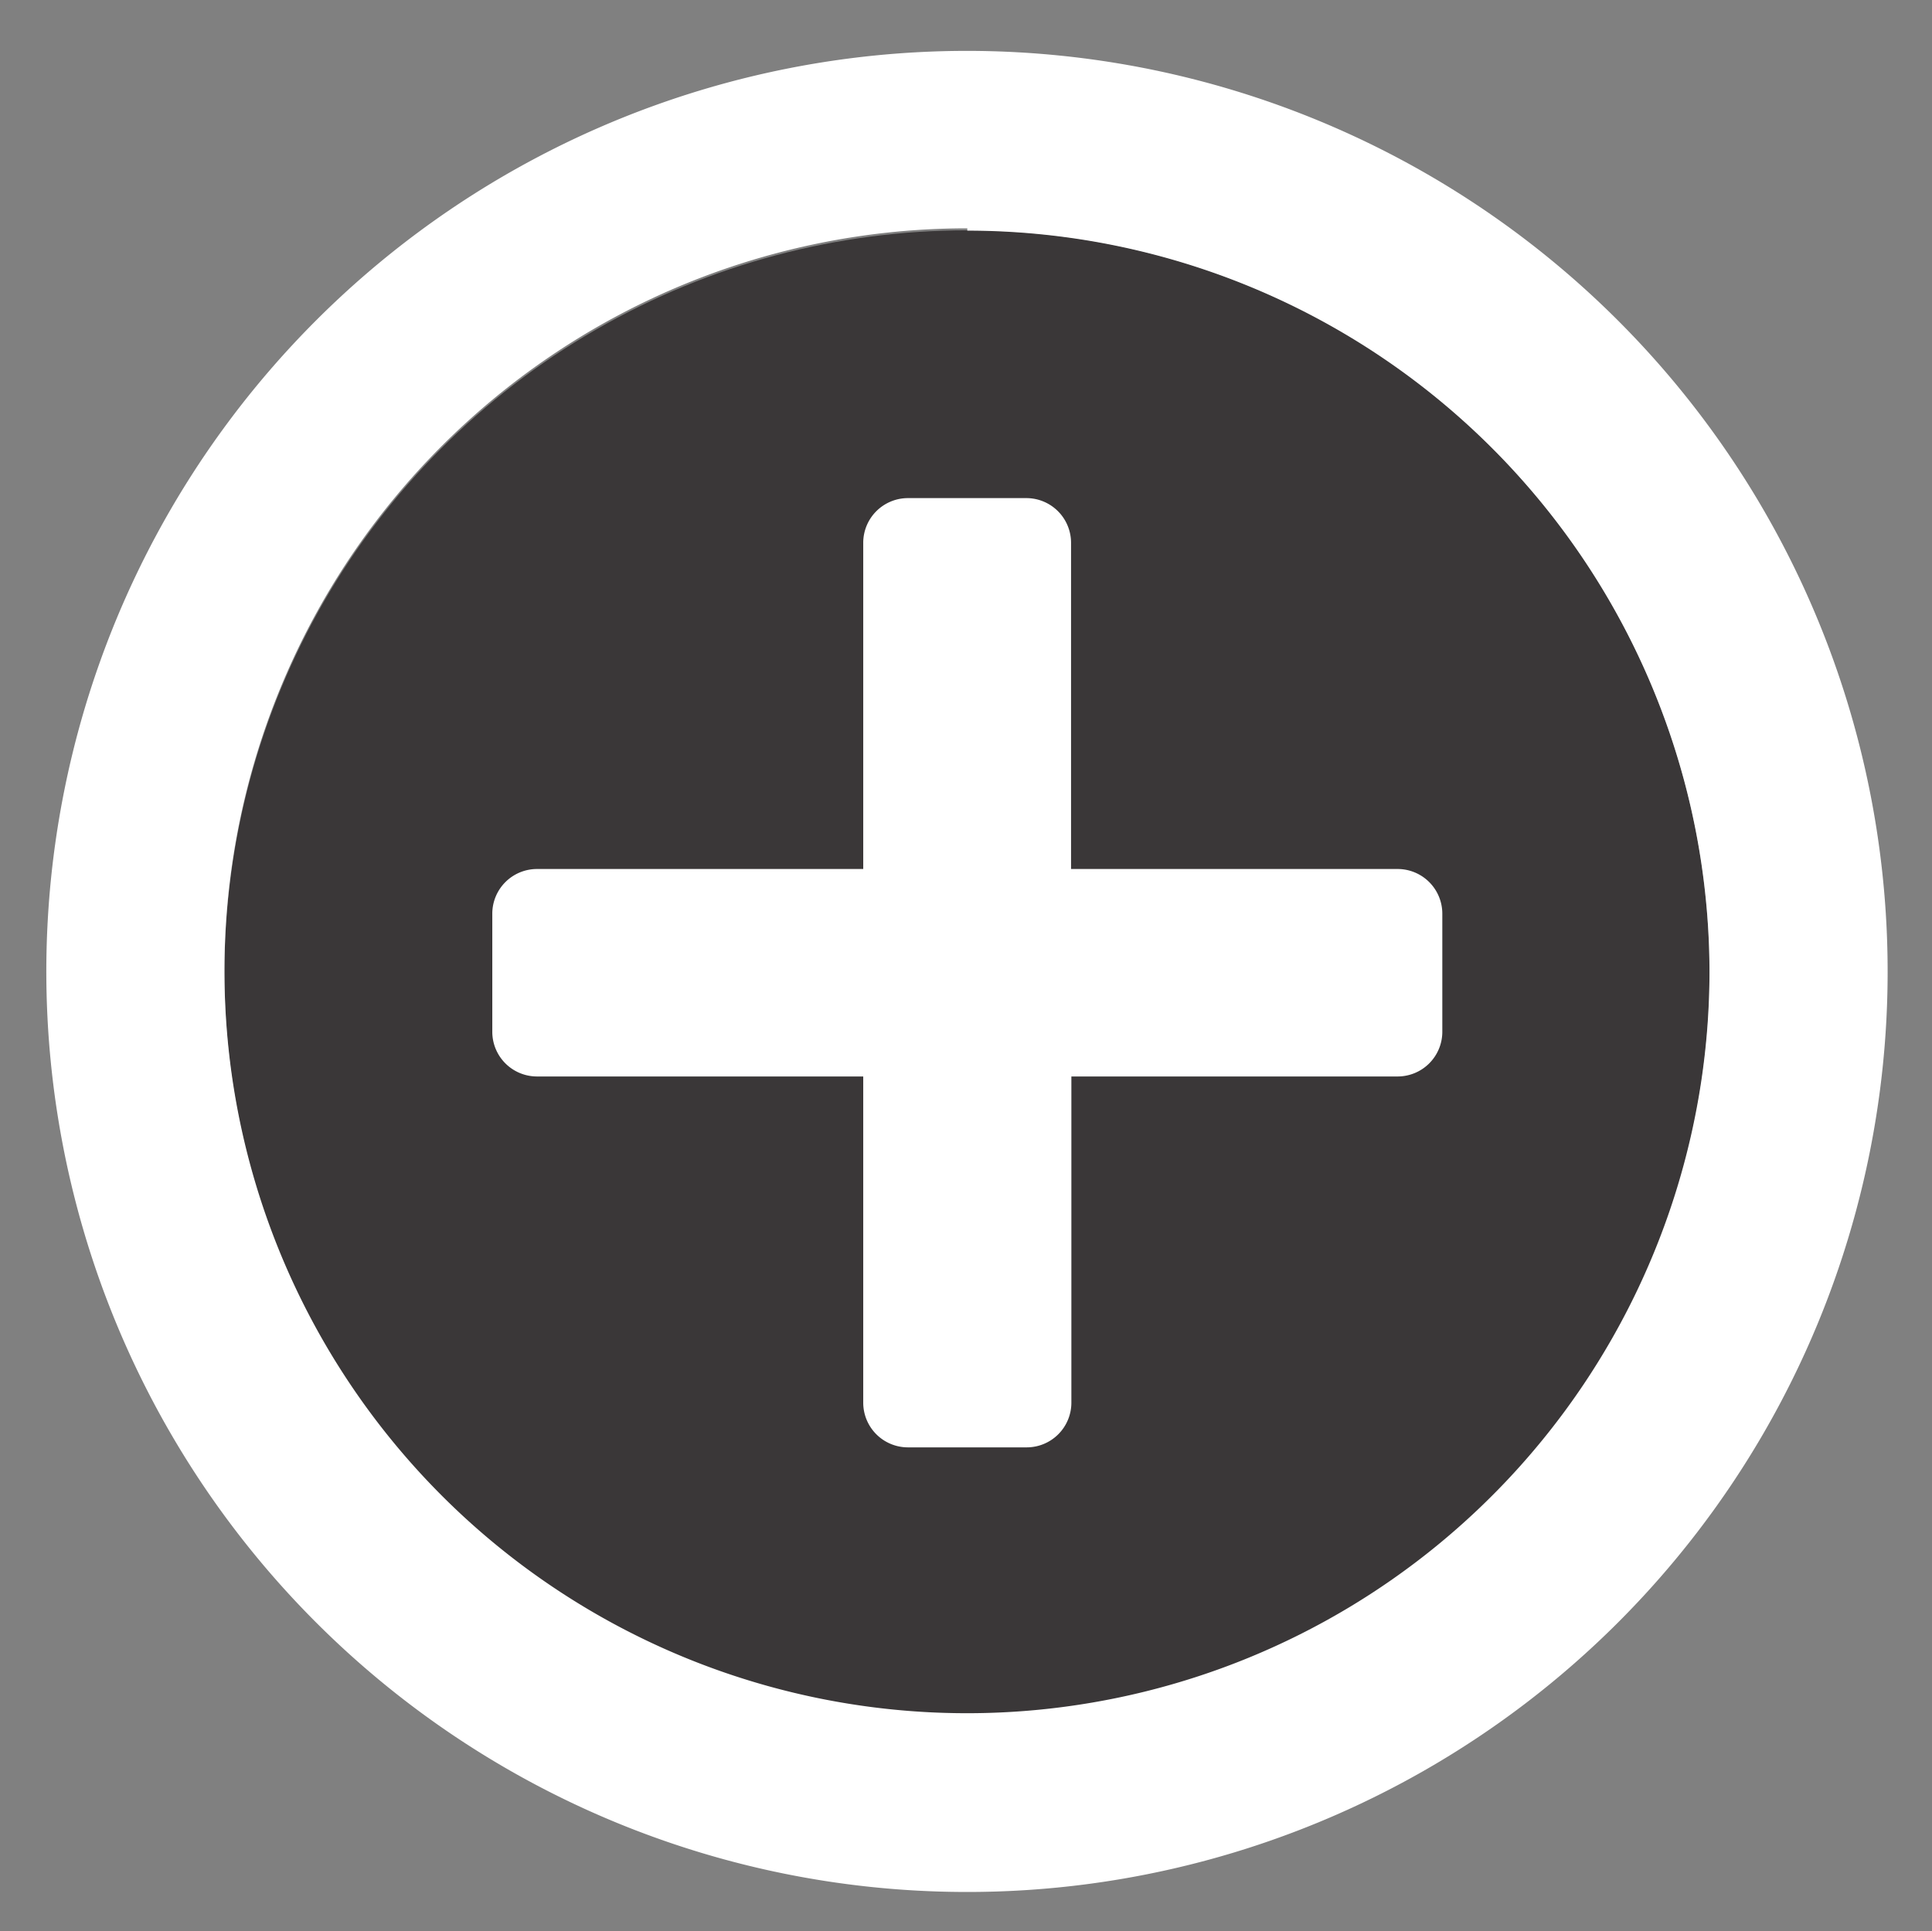
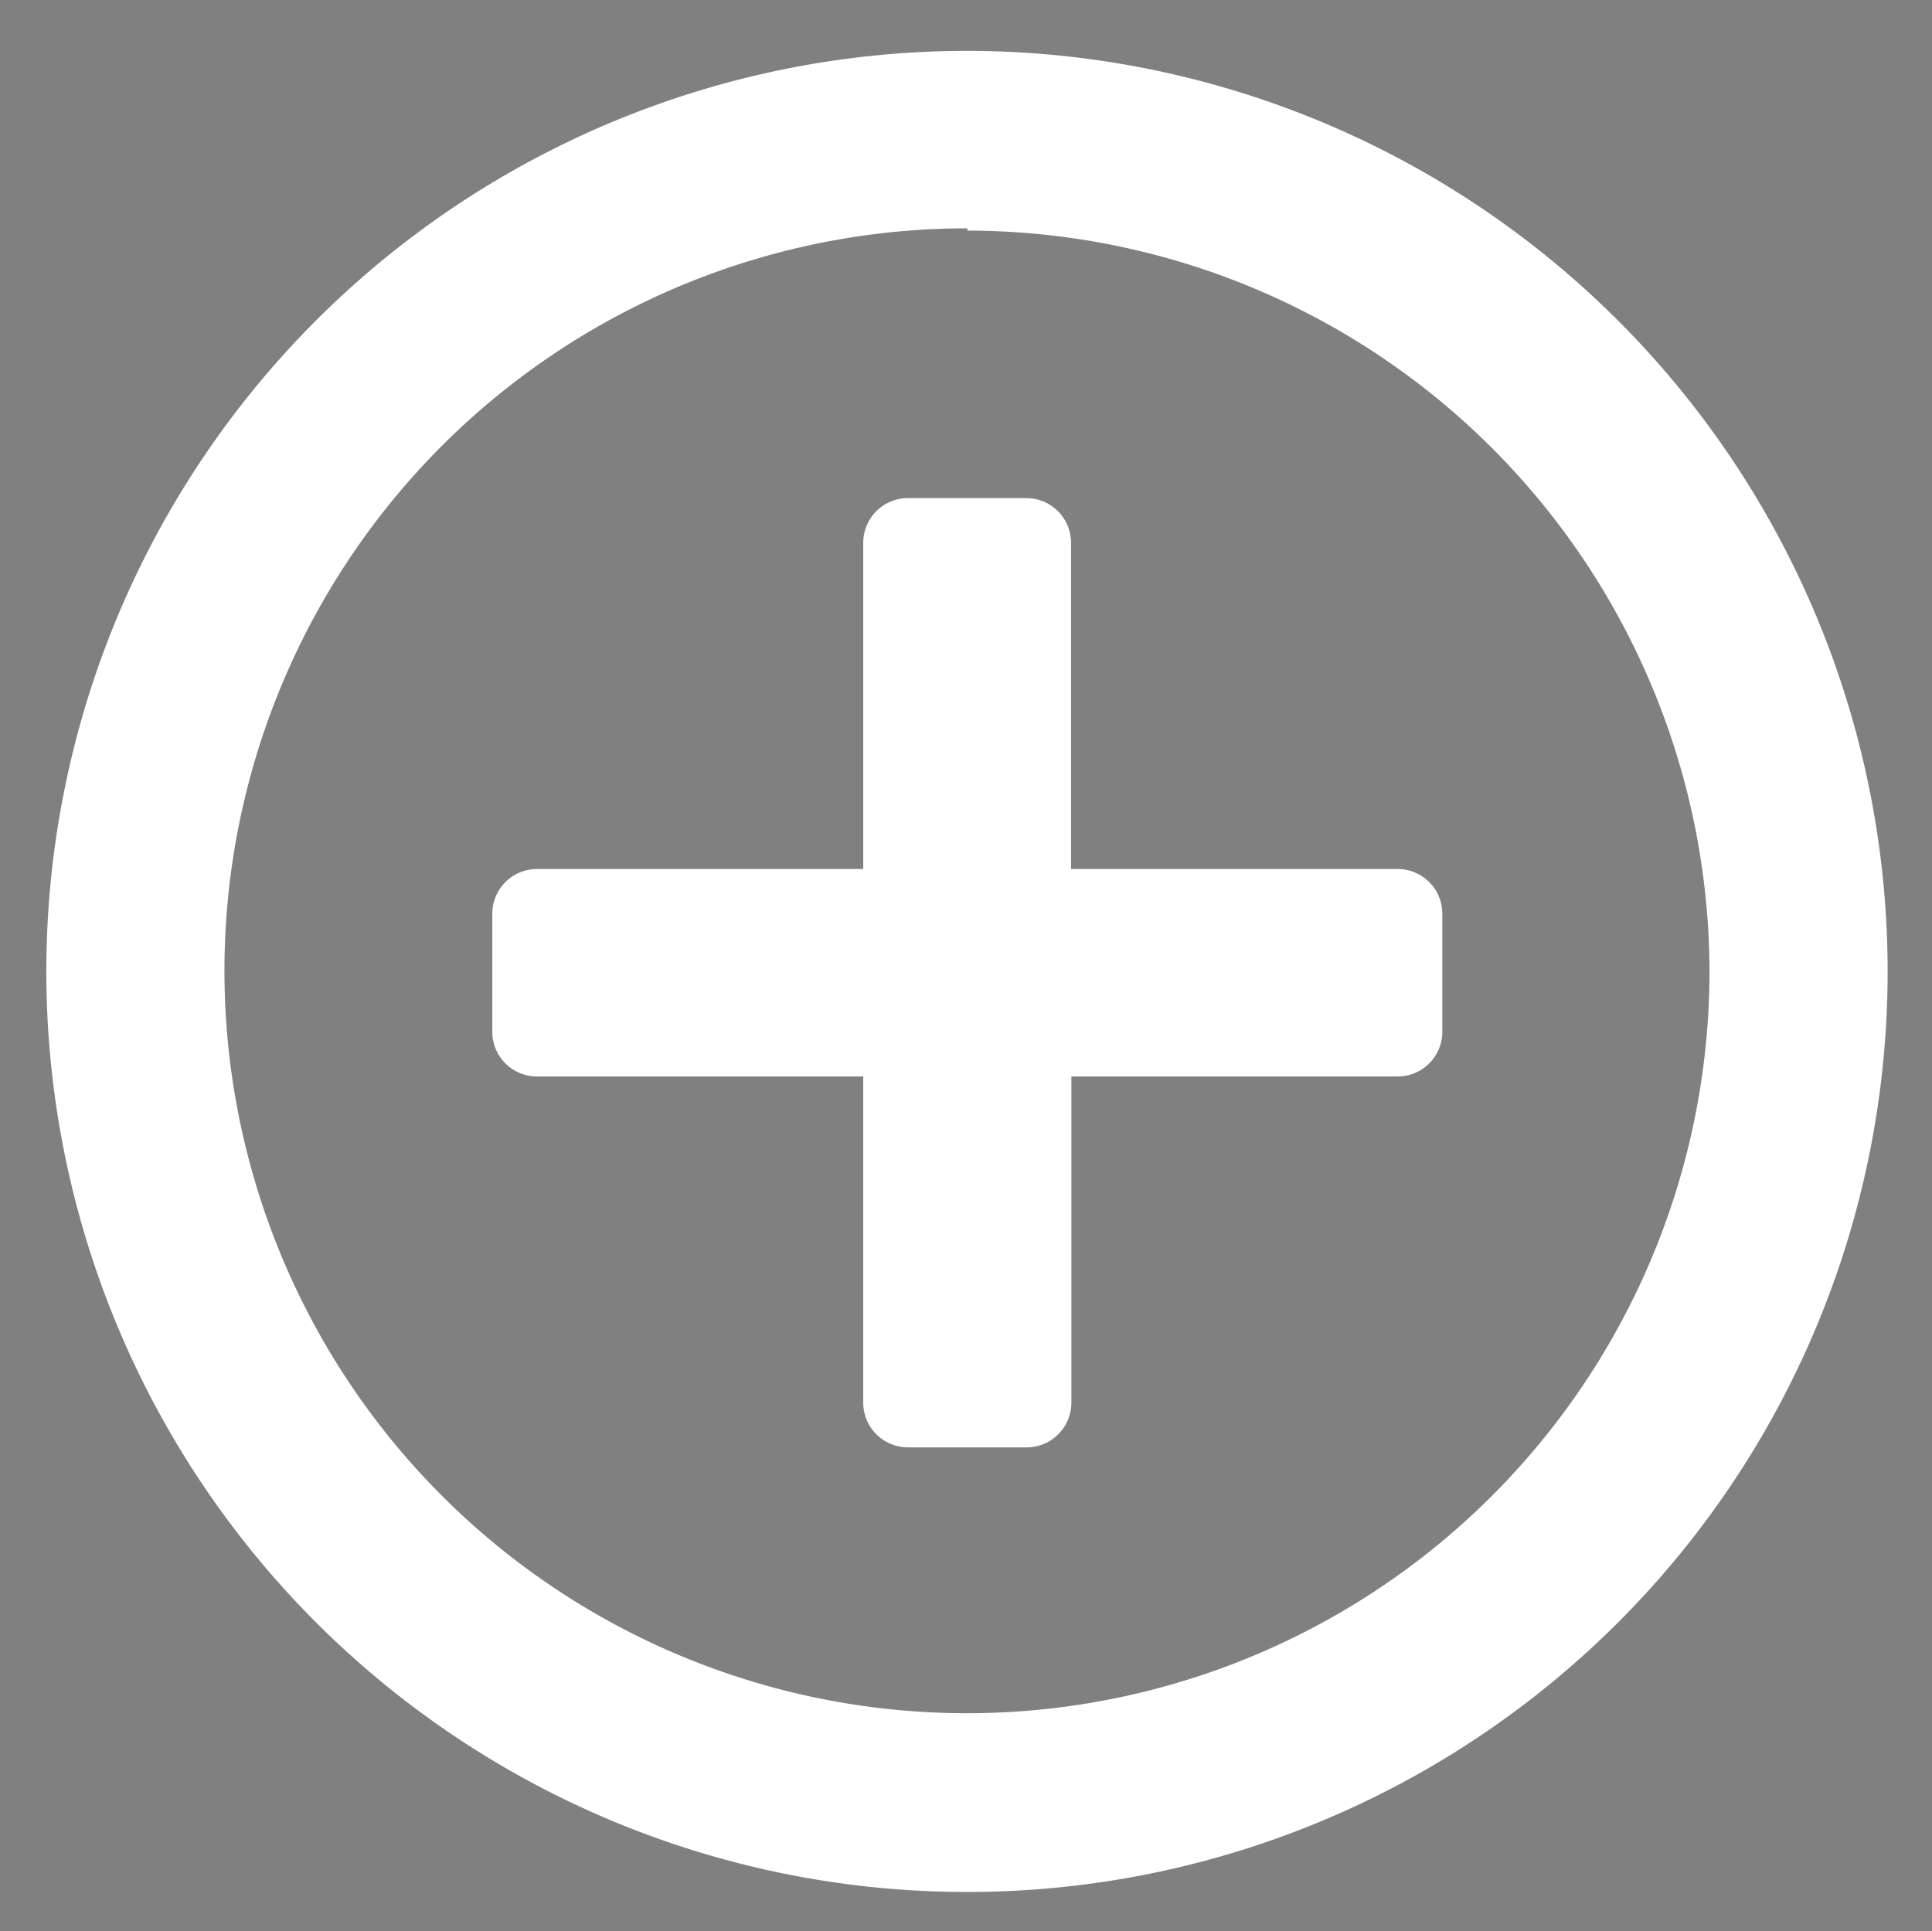
<svg xmlns="http://www.w3.org/2000/svg" id="Layer_1" data-name="Layer 1" viewBox="0 0 59.22 59.2">
  <rect x="0" y="0" width="59.22" height="59.2" fill="#808080" stroke="none" />
  <defs>
    <style>.cls-1{fill:#231f20;opacity:0.75;}.cls-2{fill:#fff;}</style>
  </defs>
-   <circle class="cls-1" cx="29.64" cy="29.82" r="22.76" />
  <path class="cls-2" d="M29.65,58A28.22,28.22,0,1,1,57.86,29.83,28.21,28.21,0,0,1,29.65,58Zm0-51A22.76,22.76,0,1,0,52.4,29.83,22.76,22.76,0,0,0,29.65,7.07ZM44.21,31.65A1.37,1.37,0,0,1,42.84,33h-10V43a1.37,1.37,0,0,1-1.36,1.37H27.82A1.37,1.37,0,0,1,26.46,43V33h-10a1.37,1.37,0,0,1-1.37-1.36V28a1.37,1.37,0,0,1,1.37-1.36h10v-10a1.37,1.37,0,0,1,1.36-1.37h3.65a1.37,1.37,0,0,1,1.36,1.37v10h10A1.37,1.37,0,0,1,44.21,28Z" />
</svg>